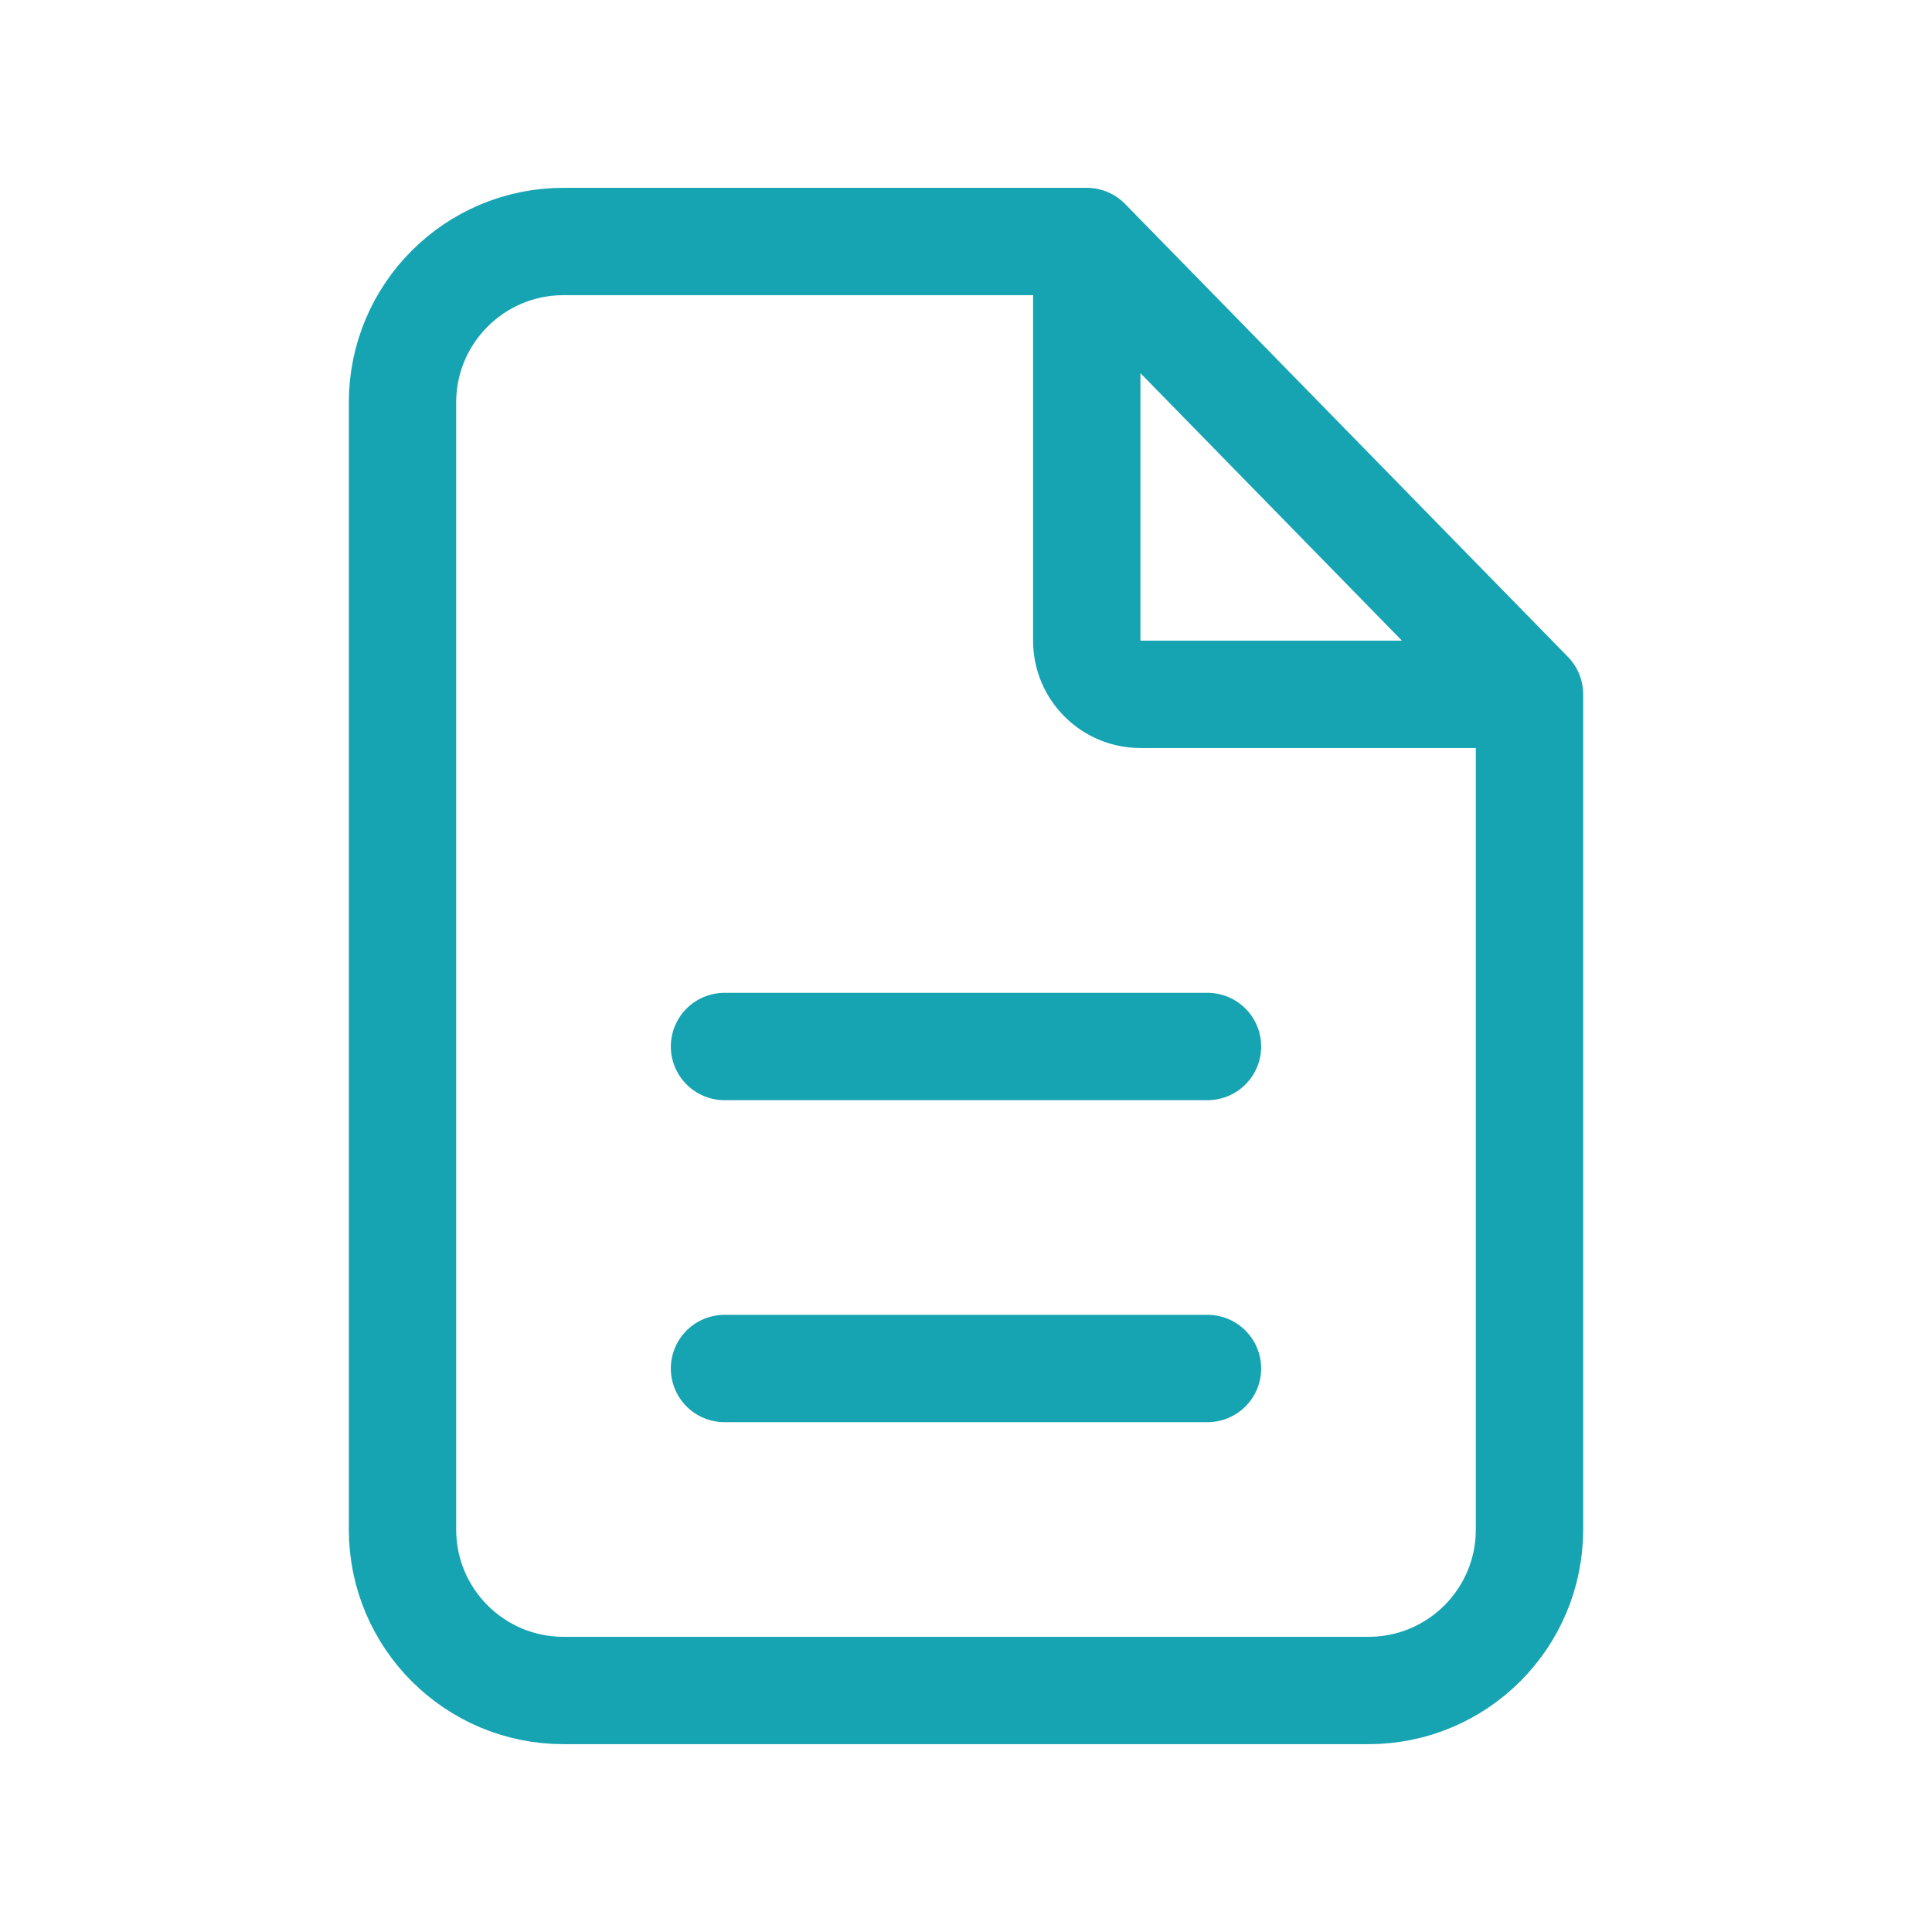
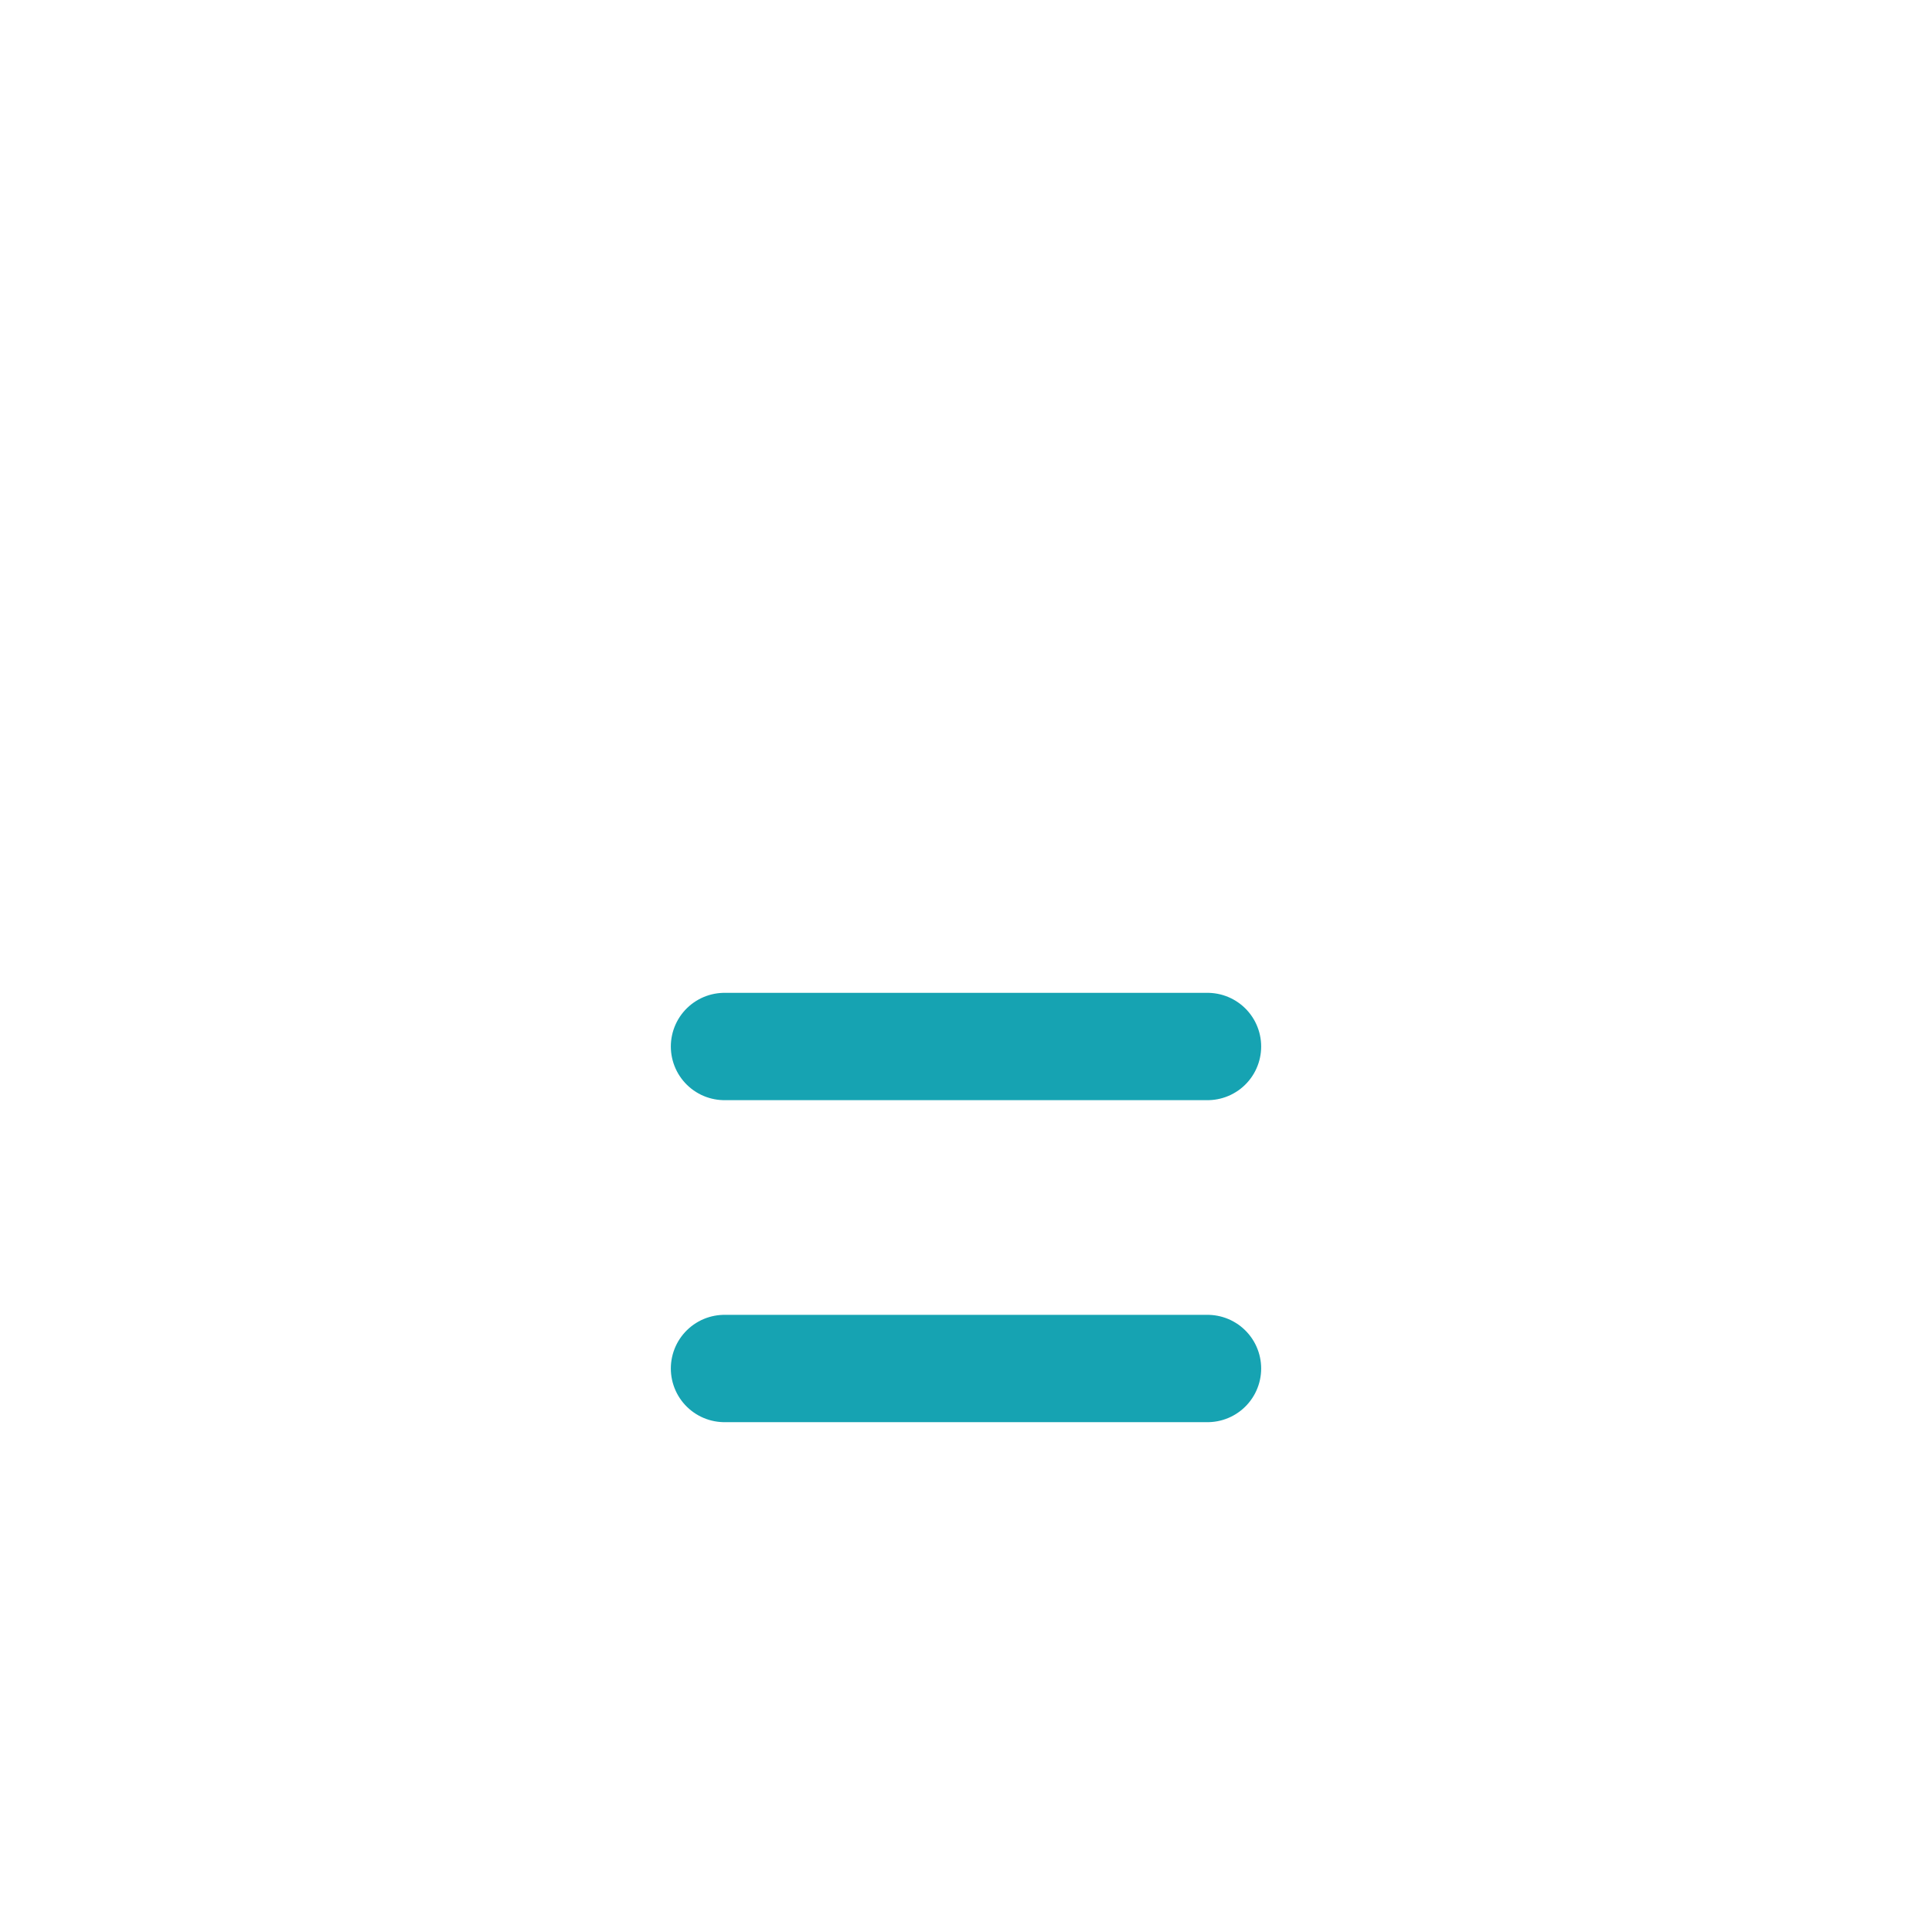
<svg xmlns="http://www.w3.org/2000/svg" fill="none" height="36" viewBox="0 0 36 36" width="36">
  <g stroke="#16a3b2" stroke-linecap="round" stroke-linejoin="round" stroke-width="2">
-     <path d="m20.25 4.5h-2.25-7.5c-1.657 0-3 1.343-3 3v21c0 1.657 1.343 3 3 3h15c1.657 0 3-1.343 3-3v-15.562m-8.25-8.438 8.25 8.438m-8.25-8.438v7.438c0 .552.448 1 1 1h7.25" />
    <path d="m13.5 19.5h9" />
    <path d="m13.5 25.5h9" />
  </g>
</svg>